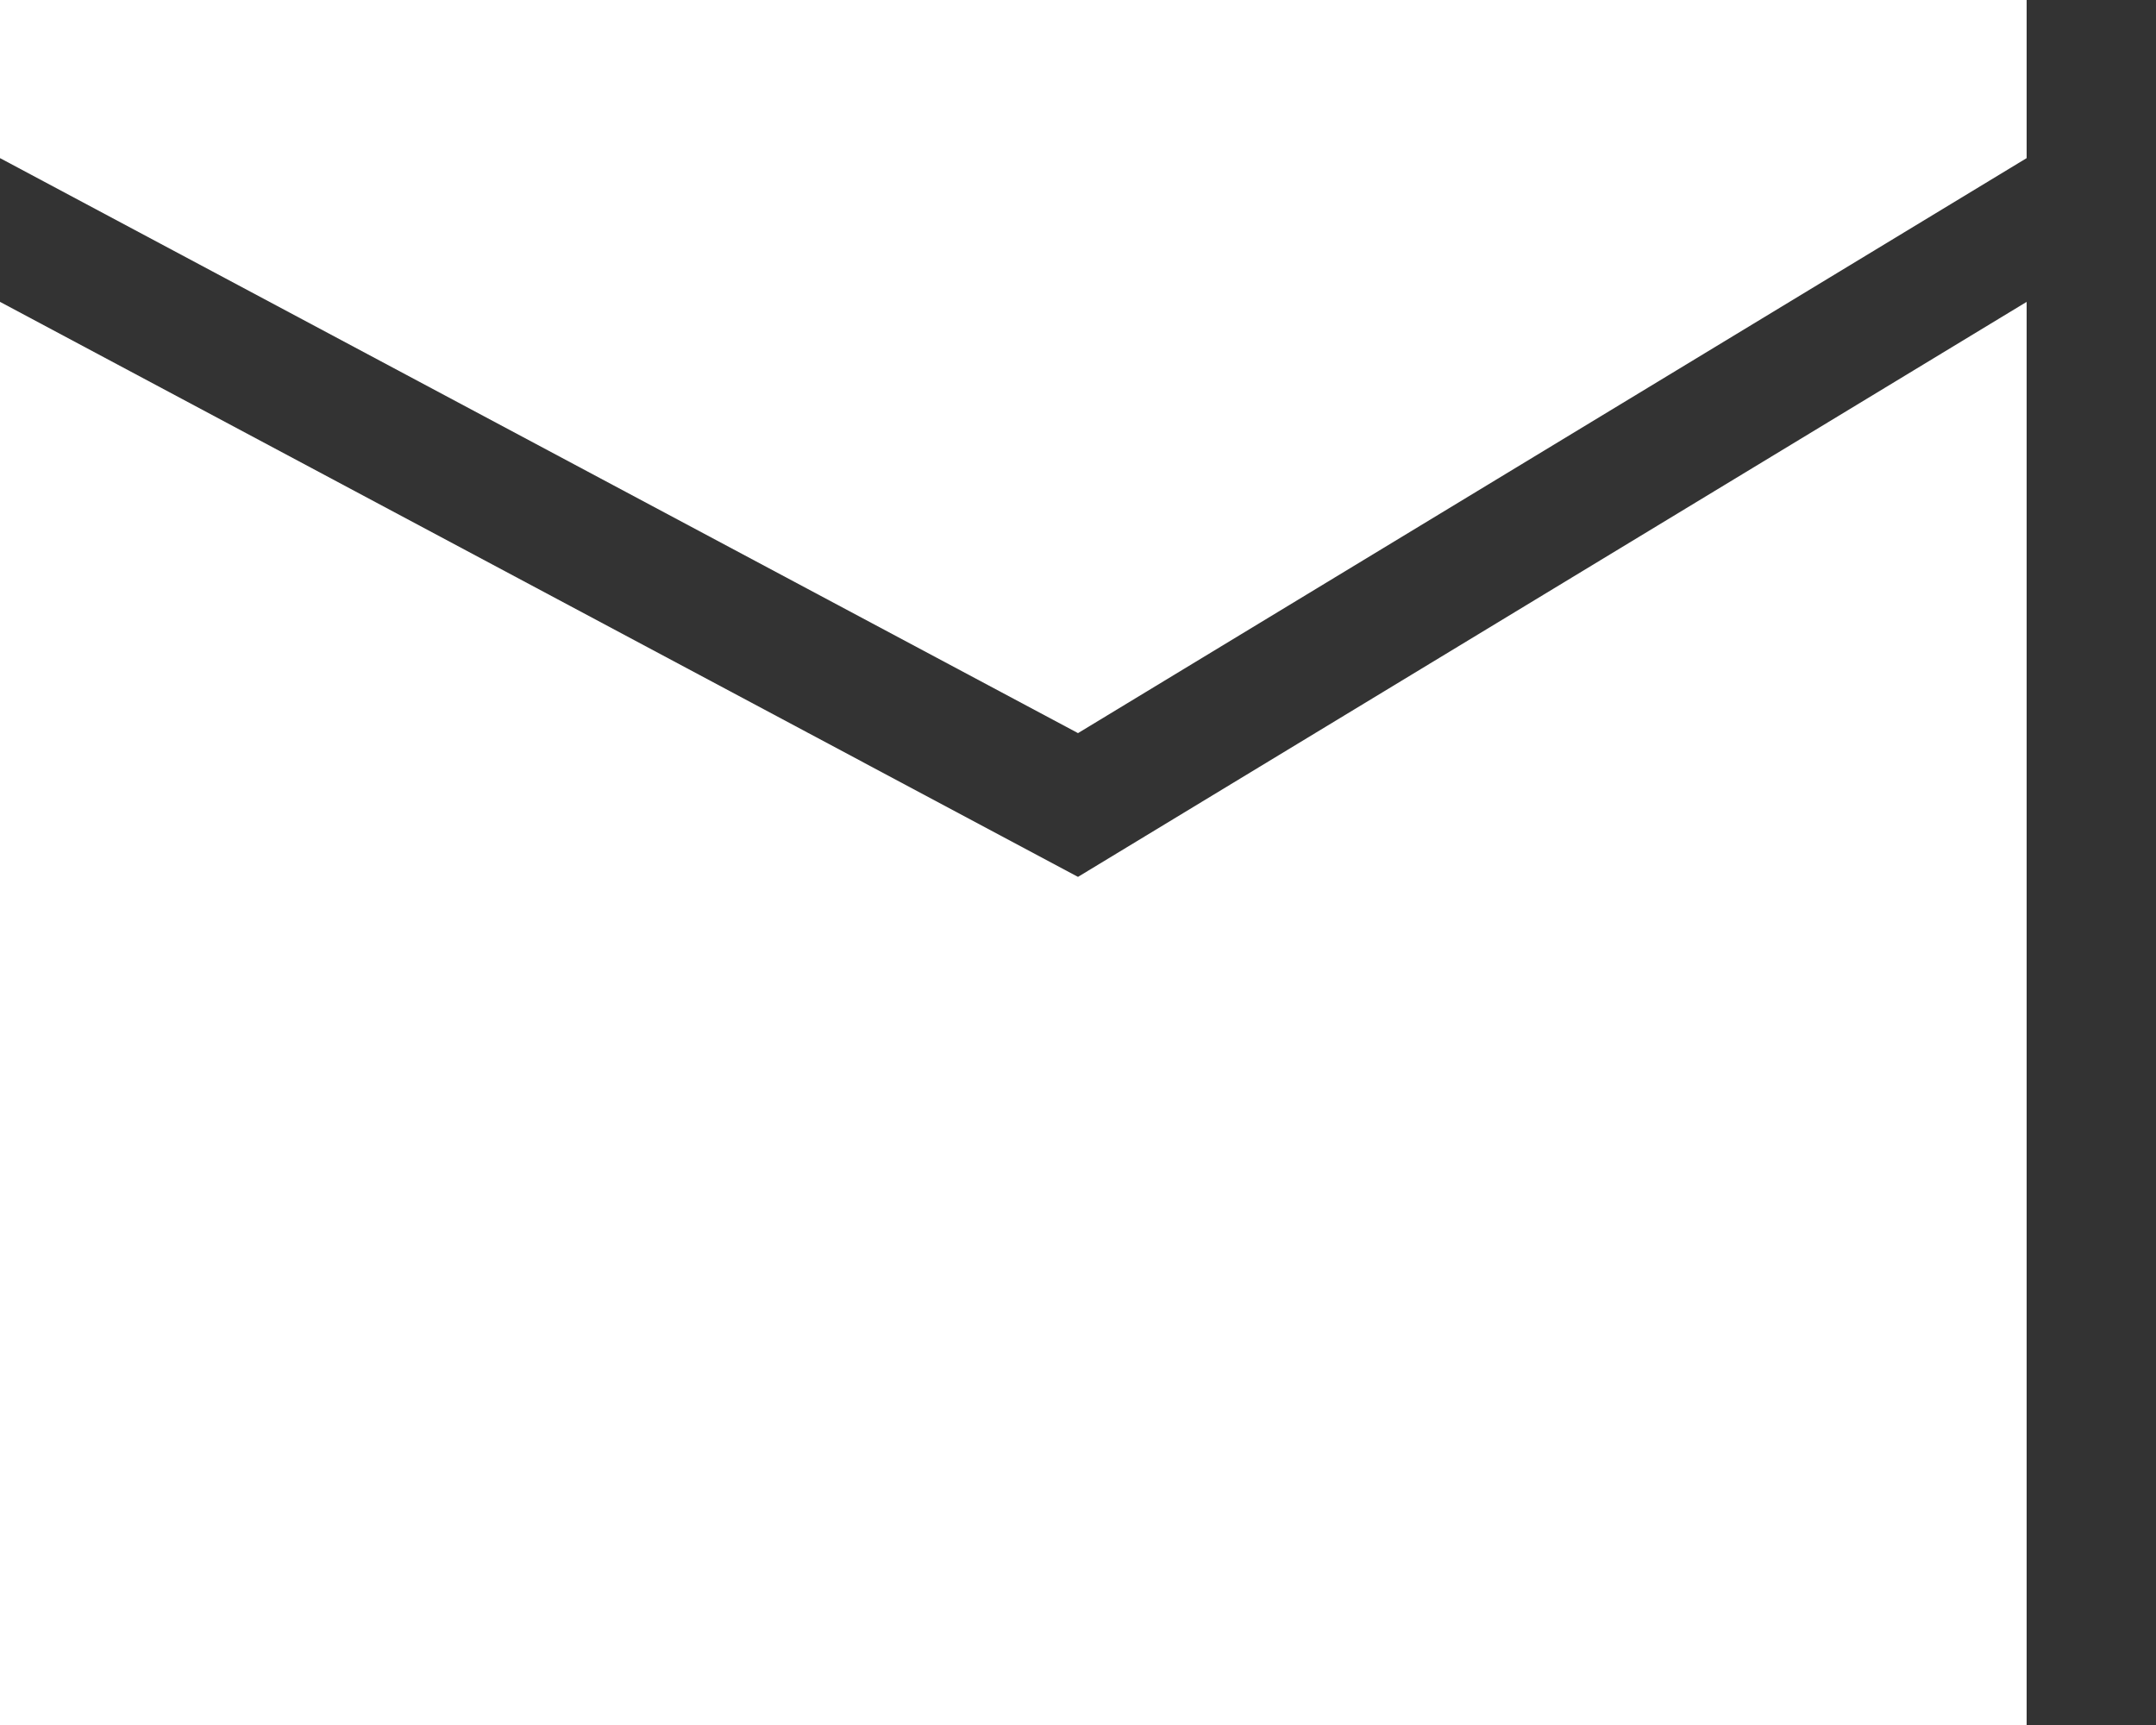
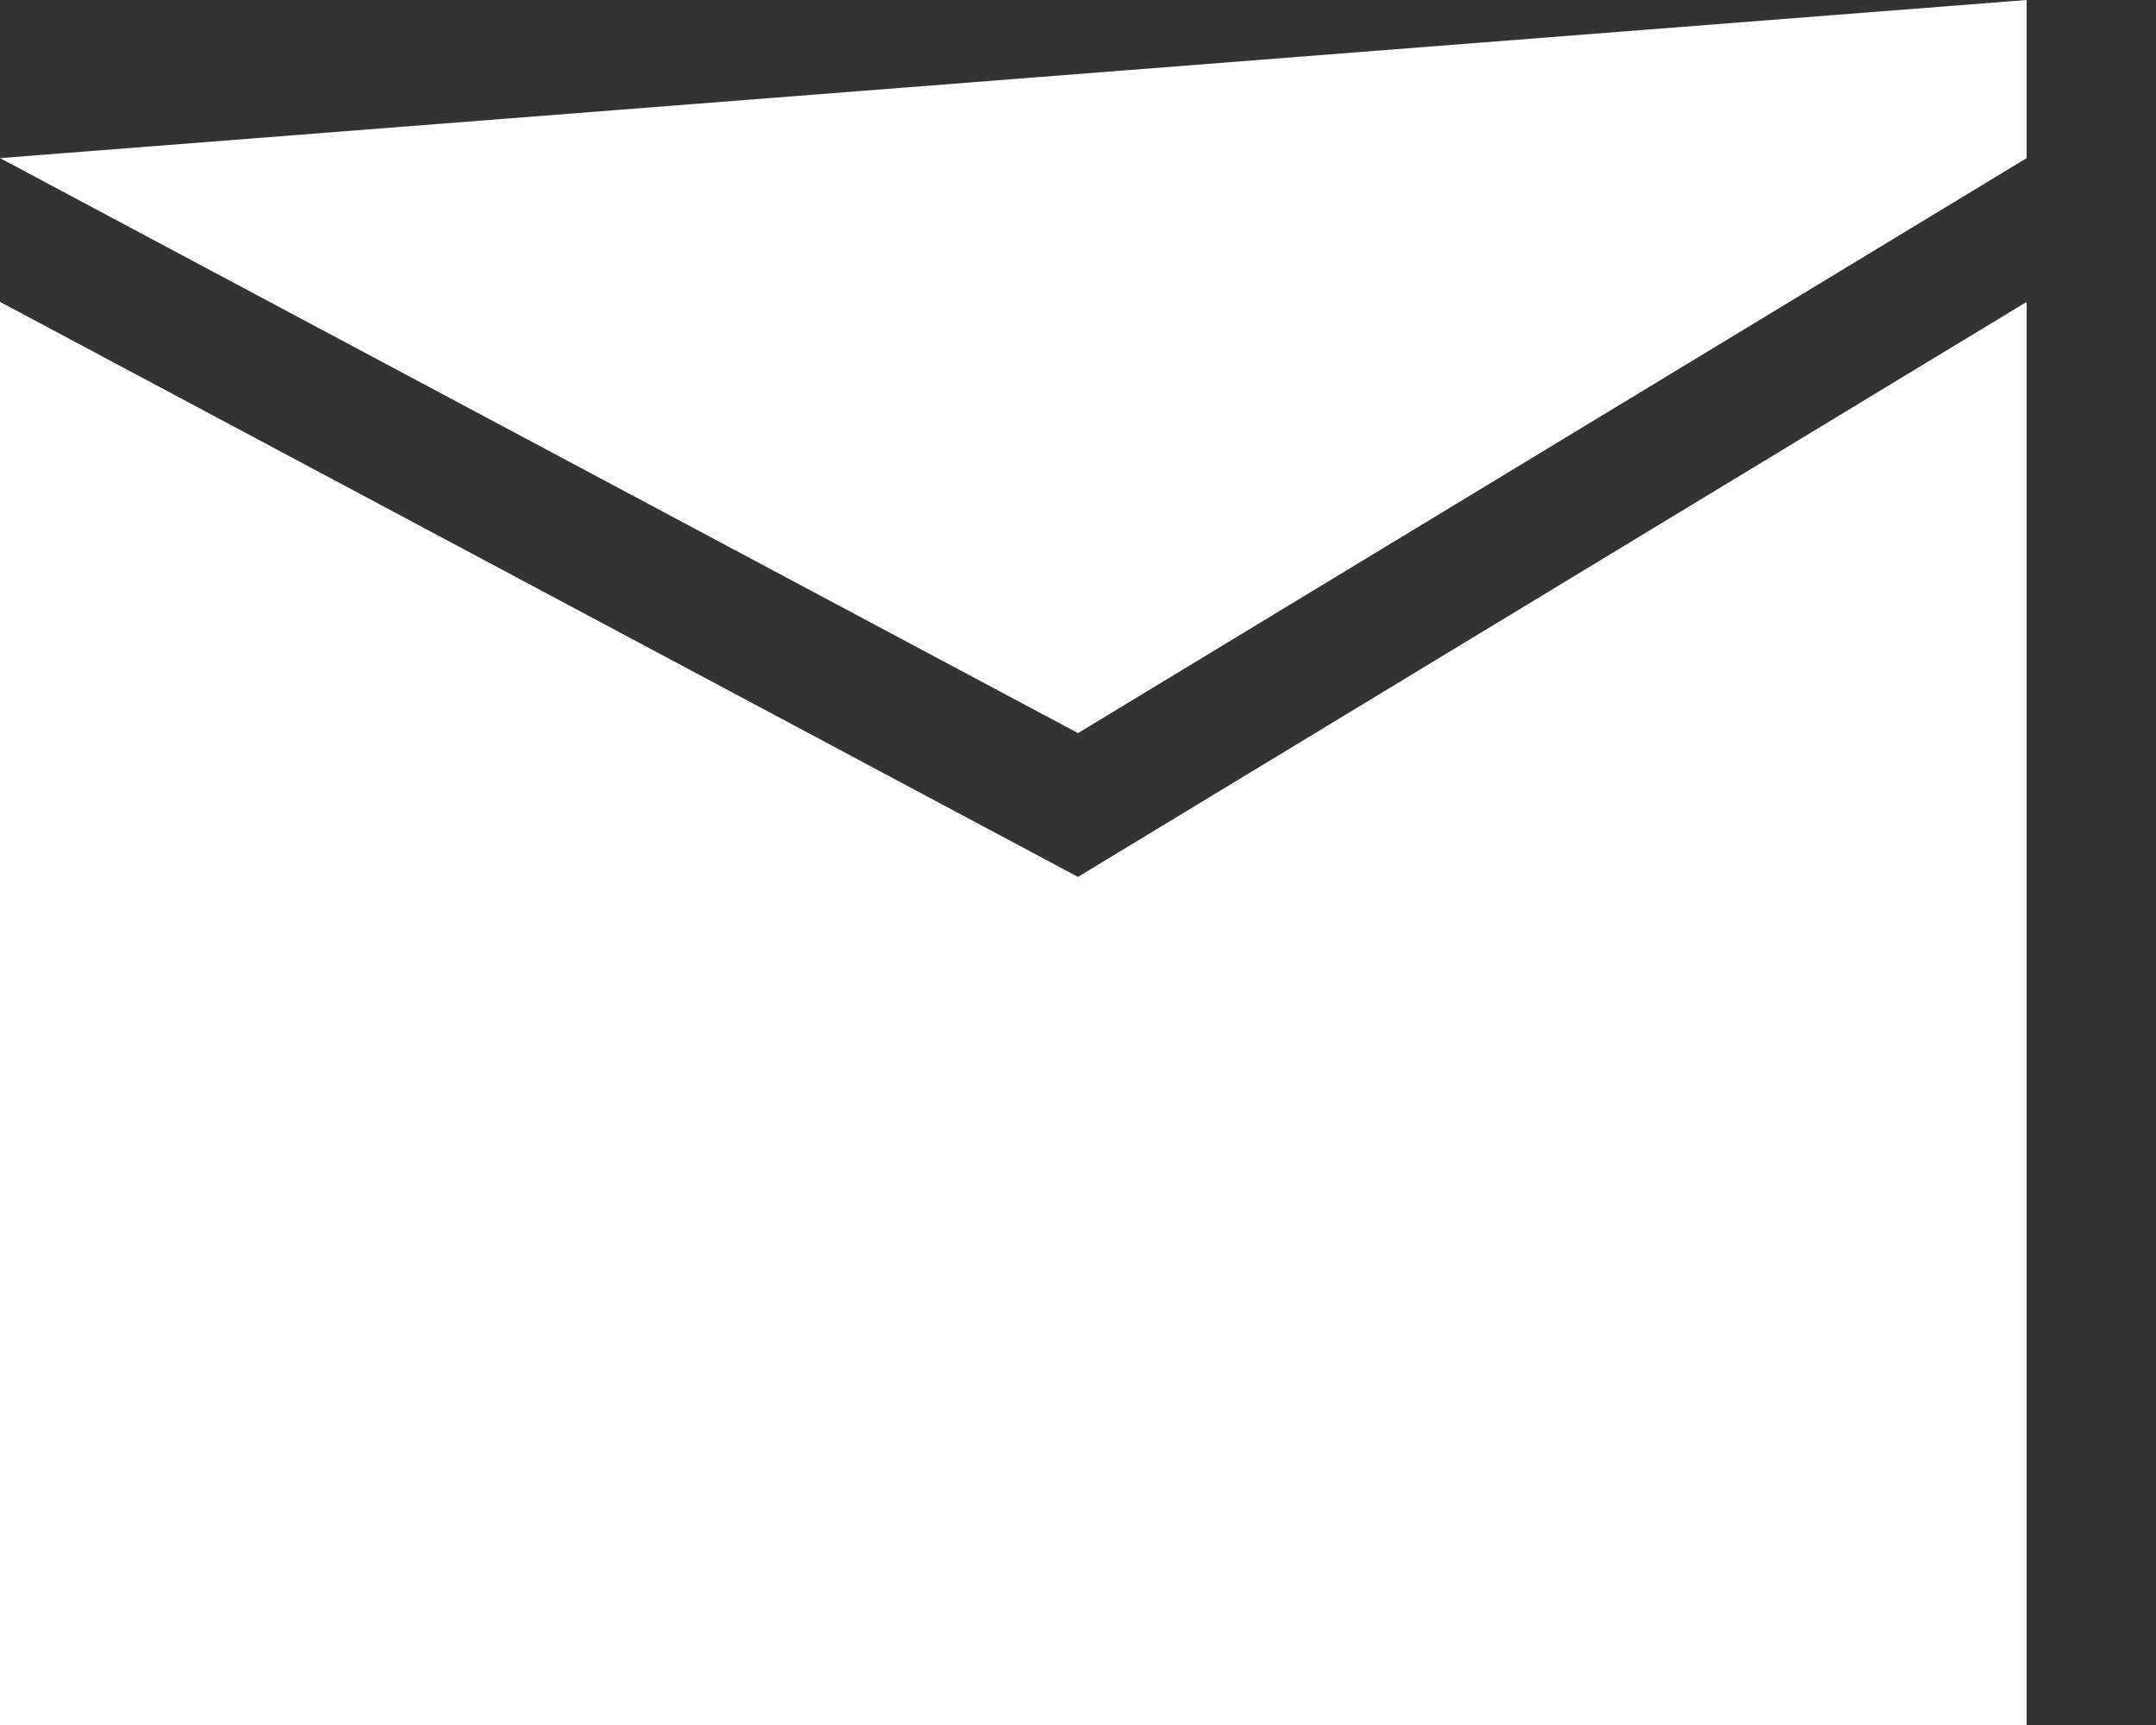
<svg xmlns="http://www.w3.org/2000/svg" width="15px" height="12px">
  <rect width="100%" height="100%" fill="#333333" stroke="none" />
-   <path fill-rule="evenodd" fill="rgb(255, 255, 255)" d="M-0.000,12.000 L-0.000,2.1 L7.500,6.1 L14.1,2.1 L14.1,12.000 L-0.000,12.000 ZM-0.000,1.1 L-0.000,-0.000 L14.1,-0.000 L14.1,1.1 L7.500,5.1 L-0.000,1.1 Z" />
+   <path fill-rule="evenodd" fill="rgb(255, 255, 255)" d="M-0.000,12.000 L-0.000,2.1 L7.500,6.1 L14.1,2.1 L14.1,12.000 L-0.000,12.000 ZM-0.000,1.1 L14.1,-0.000 L14.1,1.1 L7.500,5.1 L-0.000,1.1 Z" />
</svg>